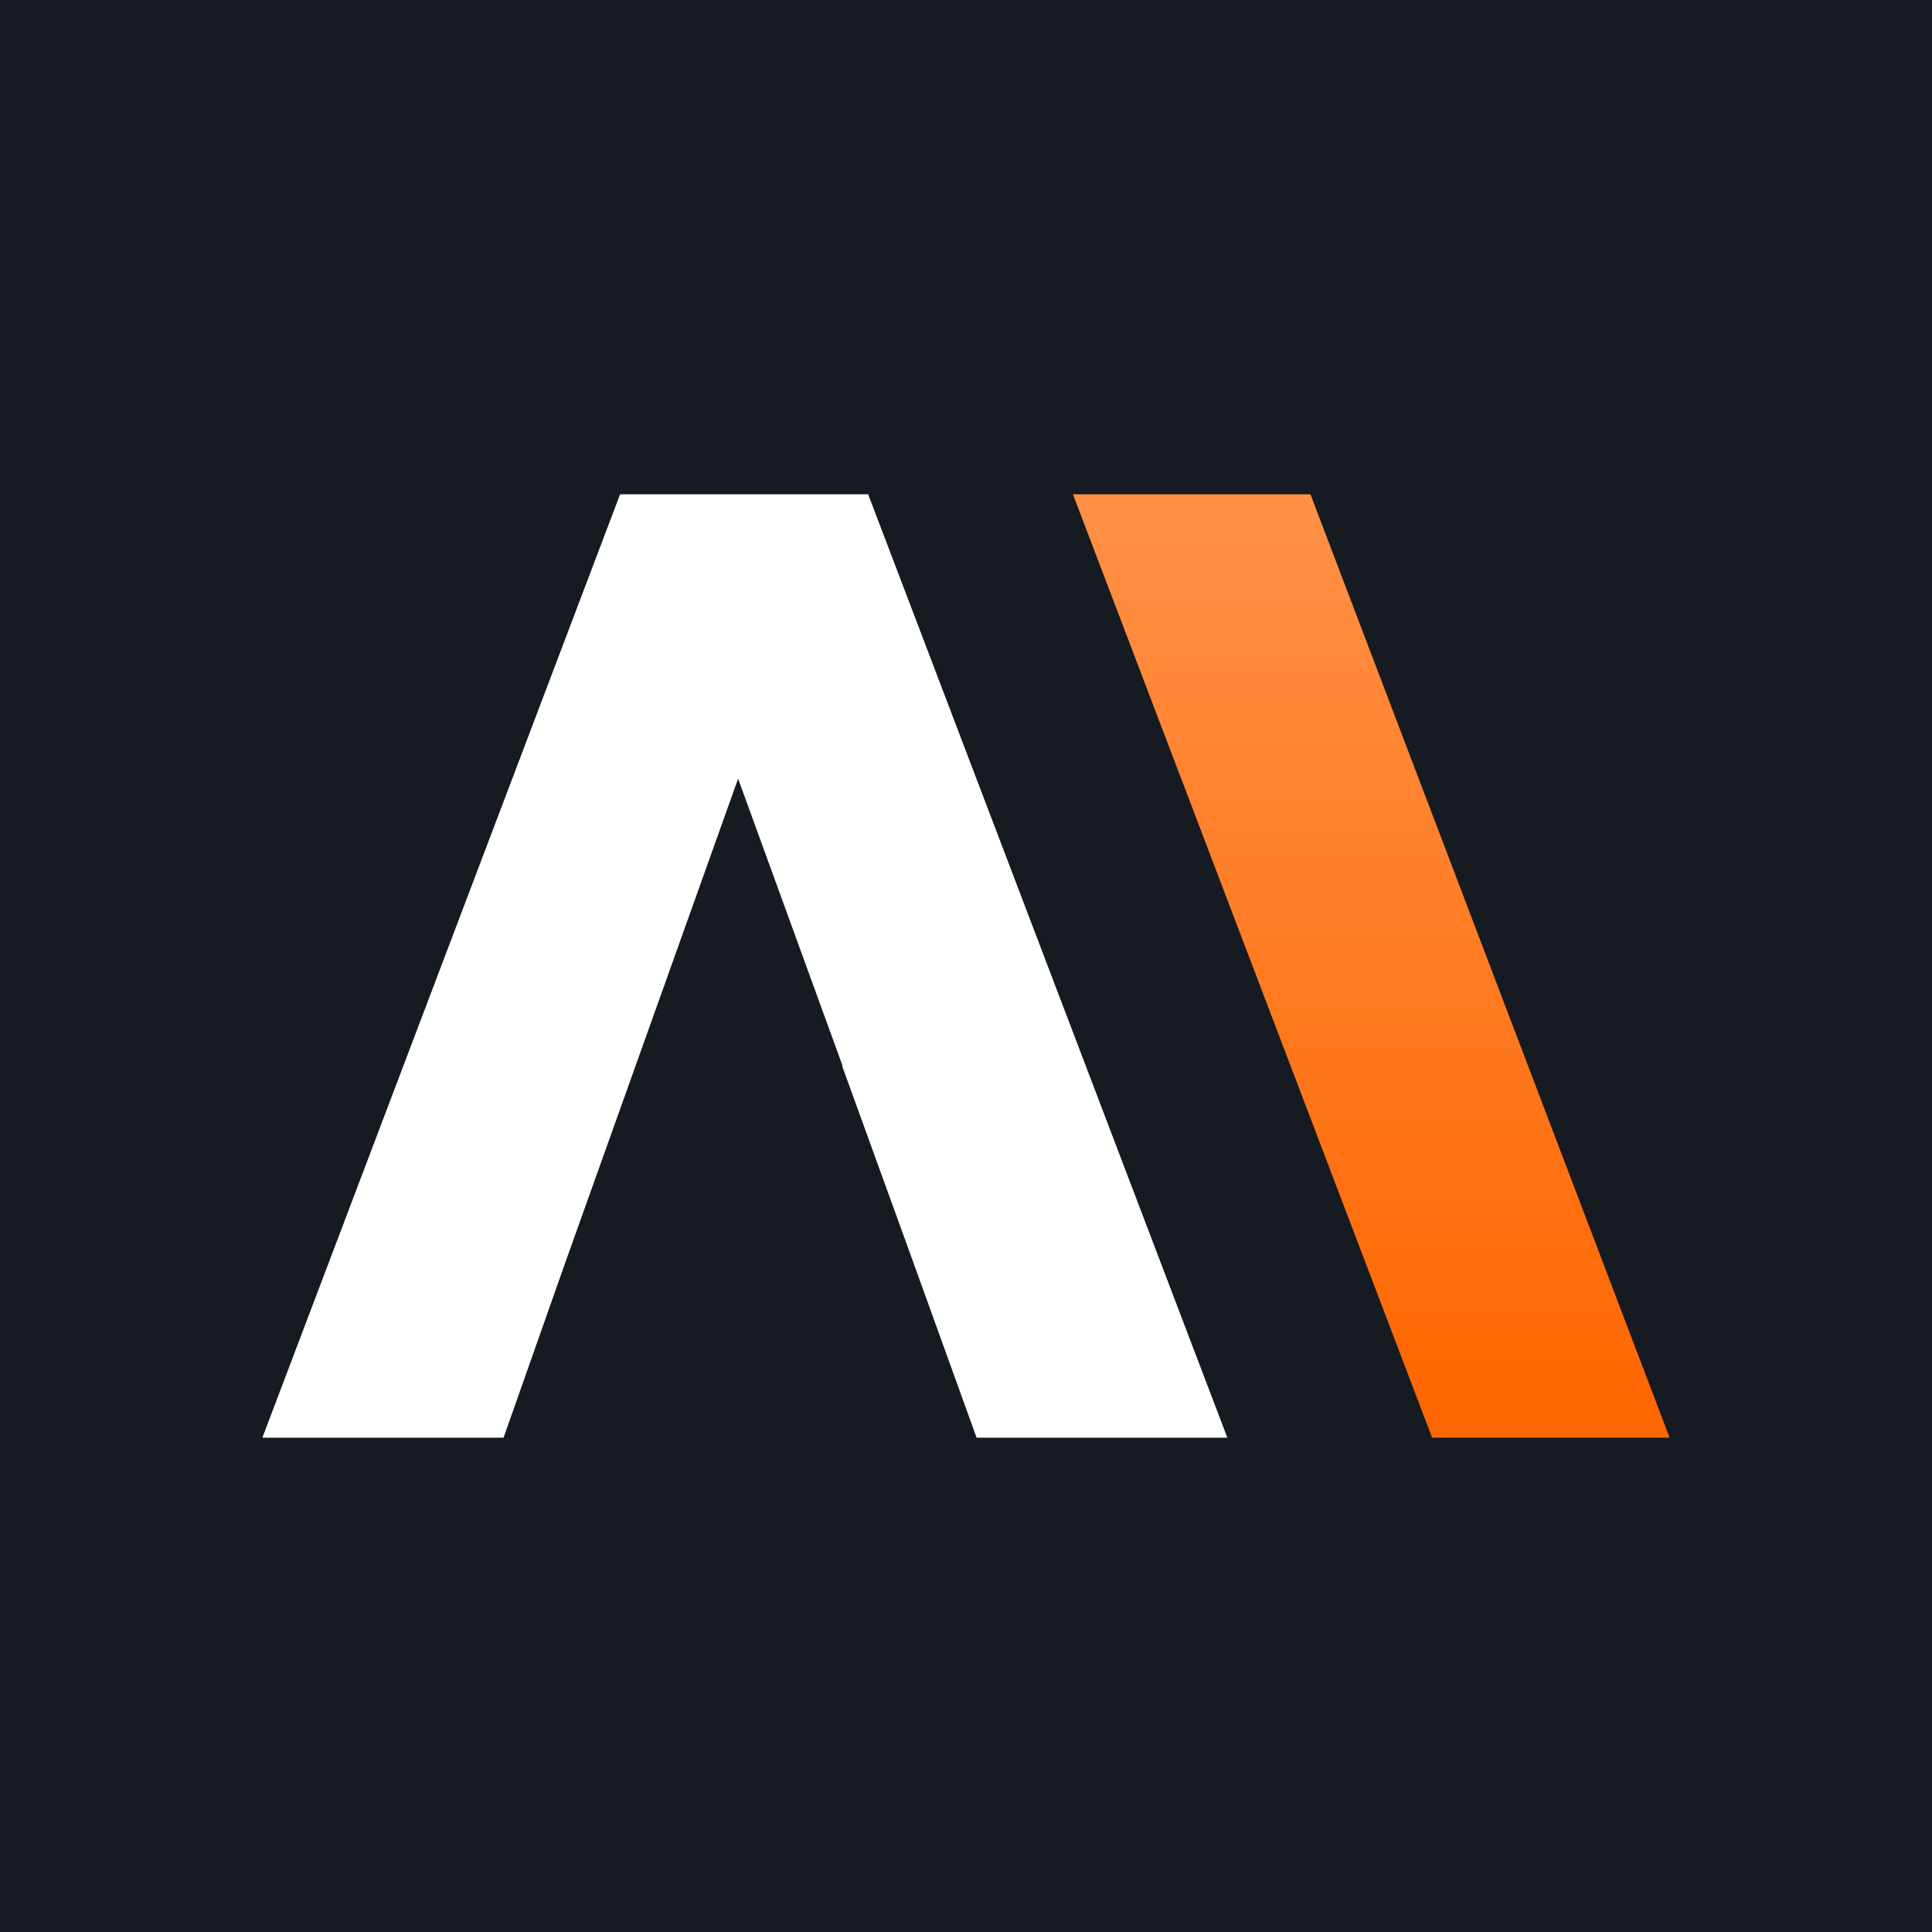
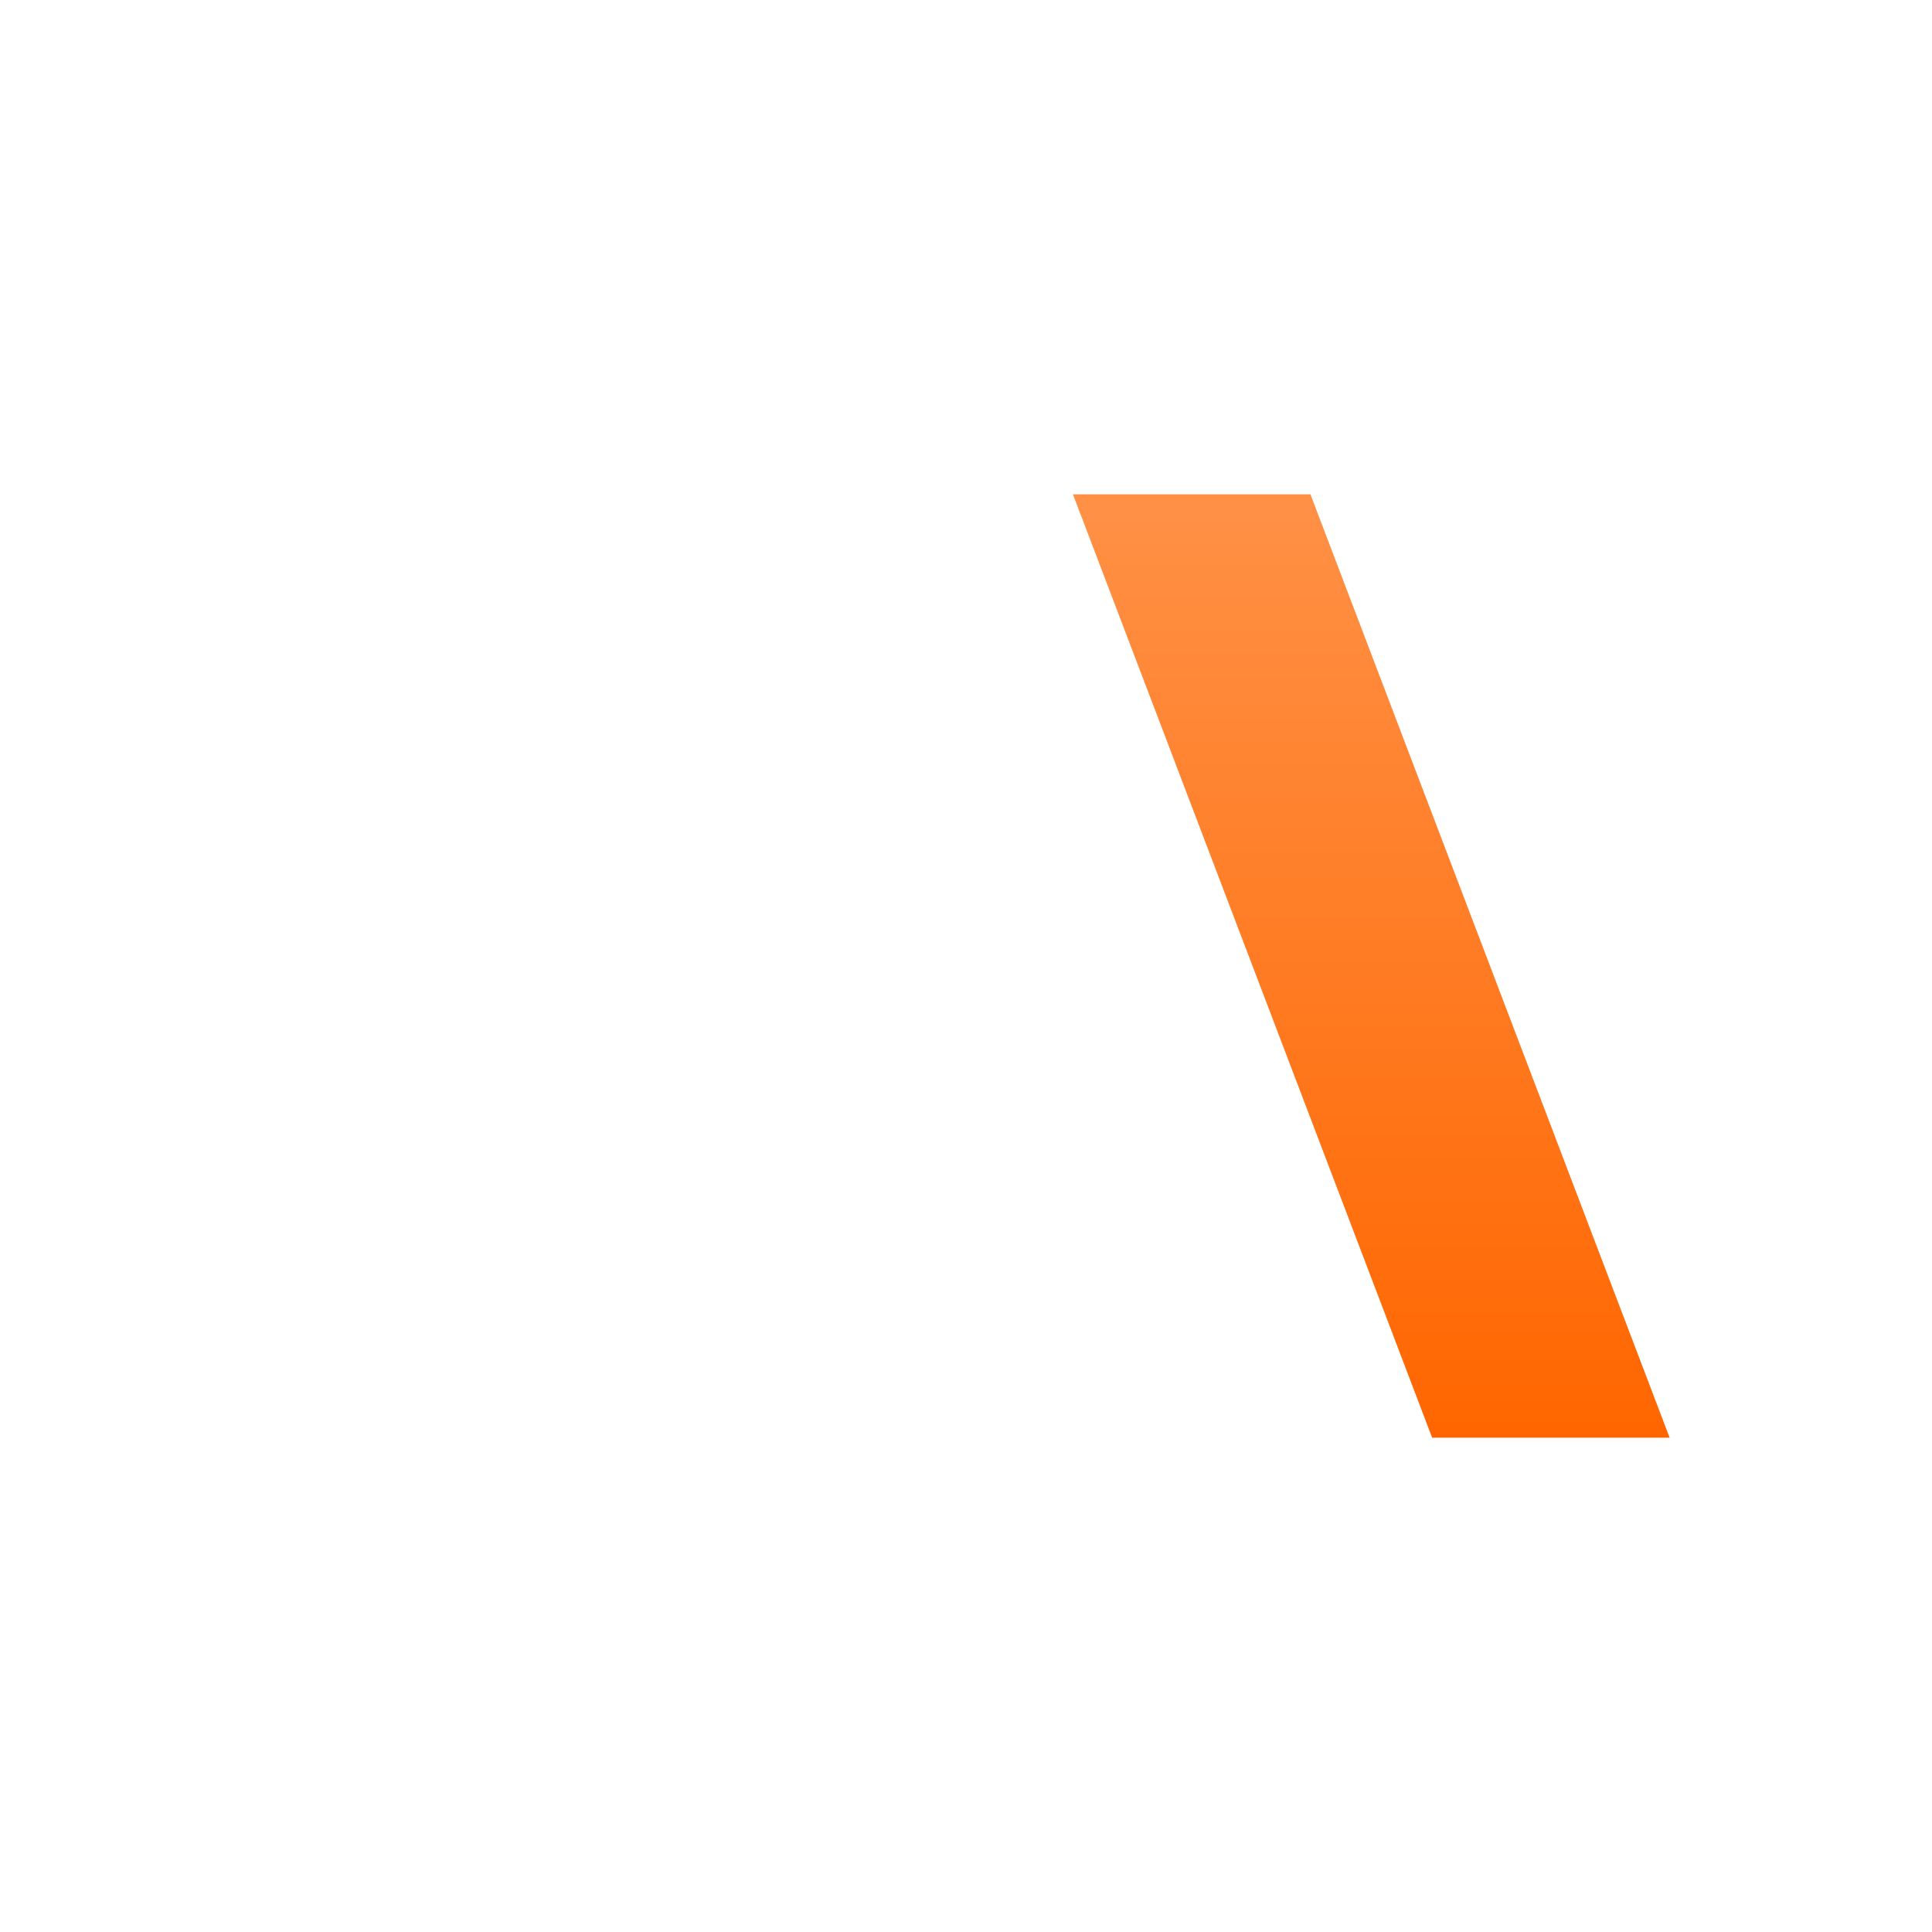
<svg xmlns="http://www.w3.org/2000/svg" version="1.1" id="_x32_" x="0px" y="0px" viewBox="0 0 1080 1080" style="enable-background:new 0 0 1080 1080;" xml:space="preserve">
-   <rect x="-4.045" y="-4.045" style="fill:#161A21;" width="1088.089" height="1088.089" />
  <g>
    <g>
      <linearGradient id="SVGID_1_" gradientUnits="userSpaceOnUse" x1="766.557" y1="285.34" x2="766.557" y2="800.985">
        <stop offset="0" style="stop-color:#FF9045" />
        <stop offset="1" style="stop-color:#FF6600" />
      </linearGradient>
      <polygon style="fill:url(#SVGID_1_);" points="933.339,803.683 800.572,803.683 599.775,276.317 732.543,276.317   " />
    </g>
    <g>
      <g>
        <path style="fill:#FFFFFF;" d="M485.3,276.317H346.635L146.661,803.683h134.825l34.426-97.655l96.696-270.746l58.429,160.609     h-0.275l39.912,110.137l35.249,97.655h140.174L485.3,276.317z" />
      </g>
    </g>
  </g>
</svg>